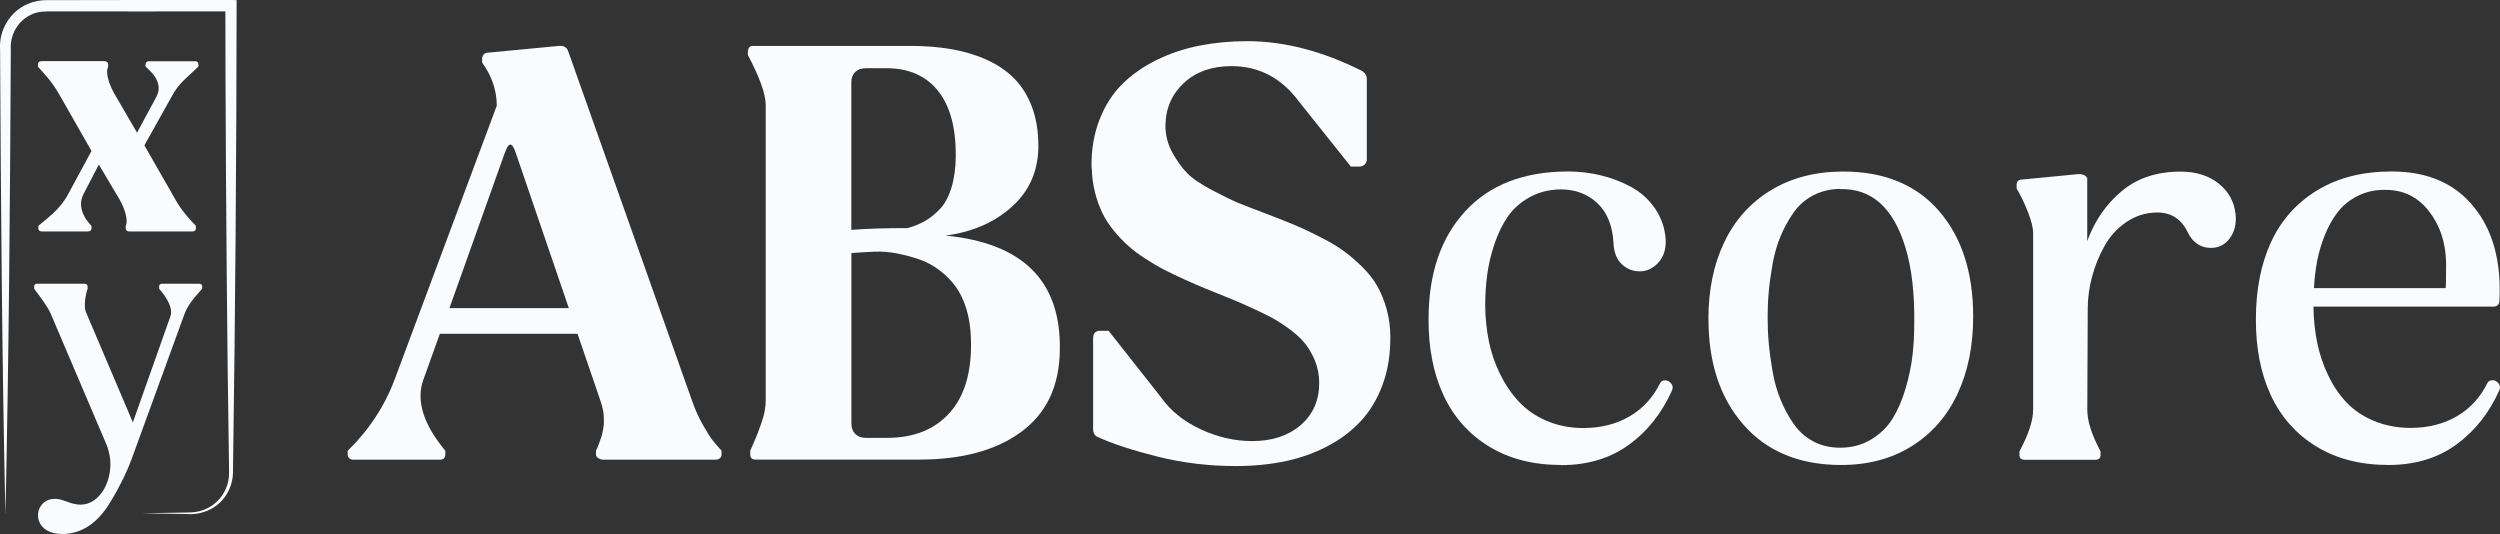
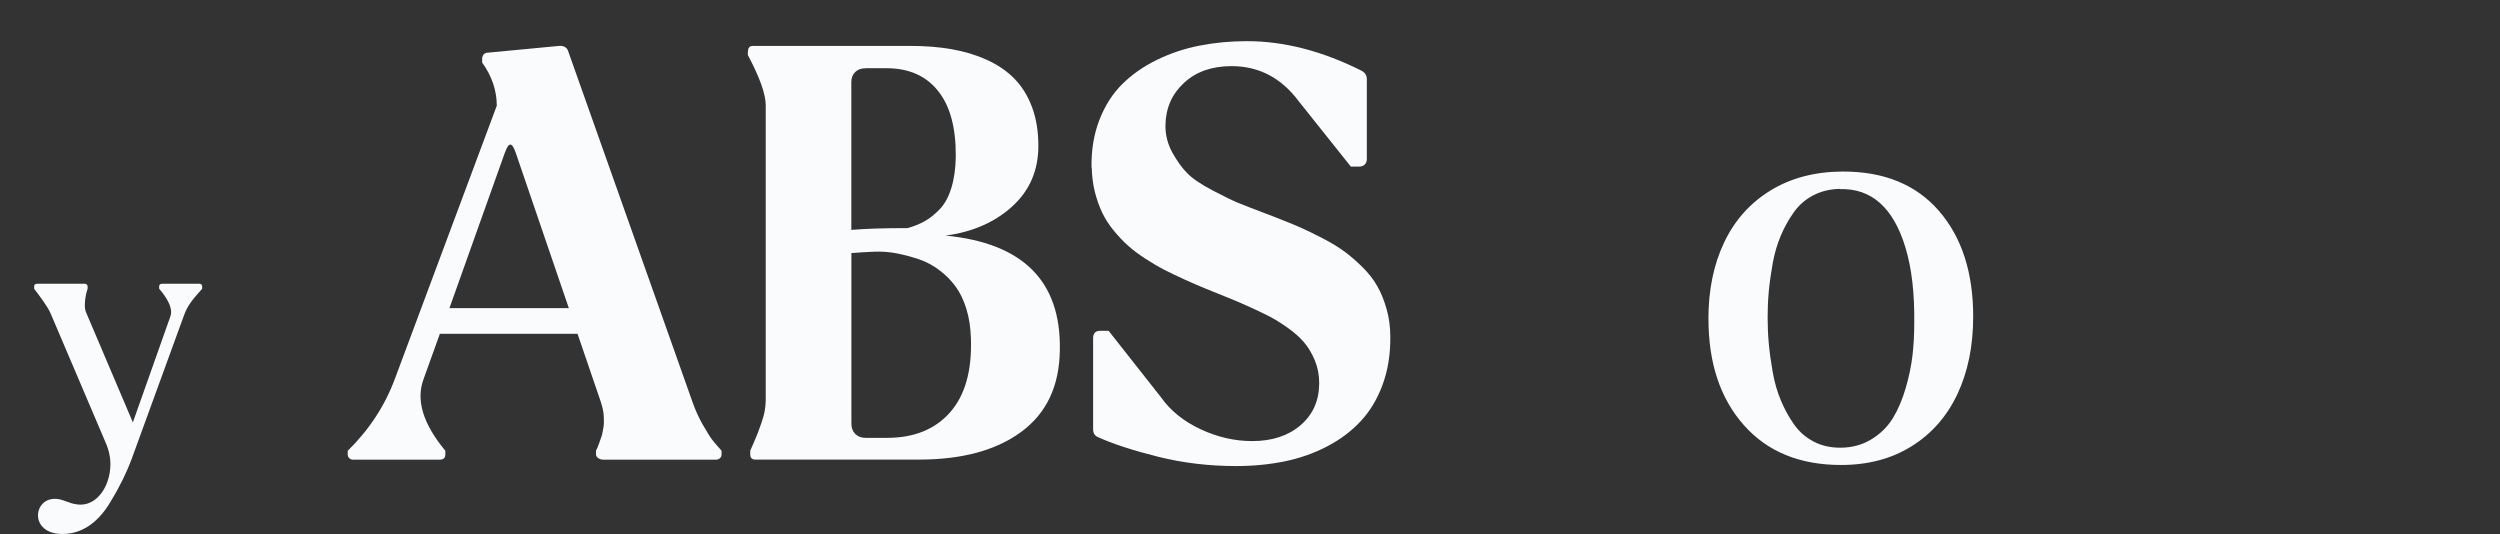
<svg xmlns="http://www.w3.org/2000/svg" width="515" height="110" viewBox="0 0 515 110" fill="none">
  <rect x="0" y="0" width="515" height="110" fill="#333333" stroke="none" />
  <g clip-path="url(#clip0_46_47)">
-     <path d="M21.58 12.614C21.981 12.614 22.278 12.851 22.278 13.252V13.77C21.64 14.941 22.515 17.372 23.45 19.121L28.229 27.333L32.252 19.877C33.884 16.676 30.441 14.23 29.981 13.711V13.252C29.981 12.851 30.277 12.614 30.678 12.614H40.177C40.637 12.614 40.875 12.851 40.875 13.252V13.711C38.248 16.275 36.852 17.091 35.339 19.937L29.743 29.942L36.036 40.941C37.431 43.505 39.361 45.476 40.355 46.529V47.048C40.355 47.448 40.058 47.685 39.658 47.685H26.597C26.196 47.685 25.899 47.448 25.899 47.048V46.529C26.478 45.358 25.662 42.927 24.682 41.178L20.363 33.9L17.217 39.947C15.525 43.149 18.389 46.054 18.849 46.529V47.048C18.849 47.448 18.552 47.685 18.092 47.685H8.593C8.193 47.685 7.896 47.448 7.896 47.048V46.529C10.642 44.261 12.616 42.749 14.13 39.829L18.849 31.098L12.141 19.344C10.627 16.661 8.757 14.808 7.822 13.755V13.237C7.822 12.836 8.118 12.599 8.519 12.599H21.58V12.614Z" fill="#F9FBFD" />
    <path d="M7.035 59.484V59.024C7.035 58.624 7.273 58.446 7.733 58.446H17.35C17.751 58.446 18.048 58.624 18.048 59.024V59.484C17.588 60.759 17.231 63.204 17.692 64.257L27.369 87.01L35.116 65.131C35.873 62.923 33.142 59.899 32.786 59.484V59.024C32.786 58.565 33.083 58.446 33.483 58.446H40.949C41.35 58.446 41.646 58.565 41.646 59.024V59.484C39.658 61.693 38.559 63.026 37.862 65.072L27.087 94.644C26.151 97.149 24.816 99.995 22.827 103.256C20.675 106.976 17.41 110 12.868 110C5.877 110 6.812 102.322 11.695 102.781C13.15 102.9 14.085 103.656 15.777 103.893C20.14 104.59 23.124 99.58 22.708 94.703C22.589 93.65 22.352 92.613 21.951 91.62L10.419 64.553C9.721 62.982 8.089 60.892 7.035 59.484Z" fill="#F9FBFD" />
-     <path d="M1.113 105.731C0.415 74.588 0.178 41.37 0.015 10.168C-0.238 6.226 2.048 2.372 5.714 0.815C6.916 0.296 8.237 0.03 9.528 0.03H10.686L29.135 0H47.583L48.741 0.015V1.171C48.711 31.573 48.474 64.153 48.028 94.54L47.999 96.407V97.341L47.969 97.831C47.865 99.283 47.39 100.721 46.604 101.951C44.822 104.738 41.617 106.161 38.366 105.879C37.209 105.864 30.337 105.746 29.016 105.731L36.496 105.612C37.565 105.568 39.168 105.627 40.207 105.479C41.409 105.316 42.581 104.871 43.576 104.204C45.847 102.722 47.242 100.054 47.182 97.356V96.422C46.767 70.497 46.559 42.067 46.455 16.127L46.425 1.186L47.583 2.342C38.381 2.386 19.888 2.342 10.701 2.342C9.35 2.342 7.881 2.342 6.634 2.92C3.755 4.15 2.033 7.085 2.226 10.198C2.078 41.415 1.811 74.588 1.128 105.761L1.113 105.731Z" fill="#F9FBFD" />
    <path d="M72.8 94.703C72.458 94.703 72.176 94.599 71.954 94.392C71.731 94.184 71.627 93.932 71.627 93.621V92.865C76.05 88.537 79.3 83.571 81.378 77.953L102.335 21.775C102.335 18.632 101.326 15.668 99.322 12.881V12.125C99.322 11.755 99.426 11.443 99.649 11.206C99.871 10.969 100.153 10.85 100.495 10.85L115.337 9.442C116.153 9.442 116.702 9.753 116.984 10.376L142.661 82.83C143.254 84.52 143.982 86.121 144.857 87.632C145.718 89.144 146.371 90.152 146.787 90.686C147.217 91.219 147.826 91.946 148.642 92.85V93.606C148.642 93.917 148.538 94.184 148.315 94.377C148.093 94.584 147.811 94.688 147.469 94.688H124.242C123.9 94.688 123.559 94.584 123.247 94.377C122.936 94.169 122.772 93.917 122.772 93.606V92.85L123.099 92.138C123.292 91.694 123.396 91.412 123.425 91.294C123.455 91.175 123.559 90.864 123.737 90.404C123.915 89.93 124.019 89.589 124.064 89.352C124.108 89.115 124.182 88.759 124.271 88.27C124.361 87.781 124.405 87.366 124.405 86.995C124.405 86.624 124.405 86.224 124.375 85.75C124.361 85.276 124.301 84.801 124.182 84.312C124.079 83.823 123.945 83.334 123.782 82.83L118.973 68.763H90.61L87.211 78.22C85.697 82.43 87.137 87.203 91.501 92.568C91.619 92.731 91.708 92.82 91.738 92.85V93.606C91.738 94.332 91.367 94.688 90.61 94.688H72.755L72.8 94.703ZM104.027 31.38L92.584 63.471H117.177L106.209 31.38C105.838 30.313 105.467 29.779 105.125 29.779C104.784 29.779 104.413 30.313 104.042 31.38H104.027Z" fill="#F9FBFD" />
    <path d="M154.089 10.584C154.089 9.828 154.43 9.457 155.128 9.457H187.439C190.585 9.457 193.45 9.679 196.062 10.139C198.674 10.598 201.093 11.325 203.334 12.348C205.576 13.37 207.475 14.675 209.004 16.246C210.548 17.832 211.75 19.788 212.611 22.101C213.471 24.428 213.902 27.067 213.902 30.046C213.902 35.13 212.091 39.295 208.485 42.556C204.878 45.817 200.307 47.804 194.771 48.53C210.755 50.072 218.607 57.942 218.325 72.143C218.236 79.51 215.594 85.113 210.414 88.937C205.234 92.761 198.214 94.673 189.353 94.673H155.632C154.905 94.673 154.549 94.318 154.549 93.591V92.835C154.549 92.835 154.786 92.302 155.187 91.397C155.573 90.508 155.87 89.797 156.078 89.263C156.285 88.729 156.538 88.018 156.849 87.129C157.161 86.239 157.399 85.409 157.532 84.638C157.666 83.868 157.74 83.141 157.74 82.445V21.686C157.74 19.403 156.508 15.949 154.059 11.339V10.584H154.089ZM178.296 14.067C177.42 14.067 176.708 14.319 176.174 14.838C175.639 15.357 175.372 16.053 175.372 16.928V47.359C178.326 47.107 182.185 46.988 186.964 46.988C188.285 46.618 189.457 46.144 190.466 45.58C191.476 45.017 192.515 44.202 193.554 43.134C194.593 42.067 195.394 40.6 195.973 38.732C196.552 36.864 196.863 34.685 196.893 32.166C196.923 26.266 195.706 21.775 193.212 18.692C190.734 15.608 187.201 14.052 182.615 14.052H178.281L178.296 14.067ZM200.01 69.771C199.95 67.518 199.639 65.472 199.075 63.634C198.511 61.796 197.754 60.24 196.819 58.98C195.884 57.705 194.771 56.593 193.494 55.645C192.218 54.681 190.867 53.955 189.413 53.451C187.973 52.947 186.459 52.547 184.871 52.221C183.283 51.91 181.695 51.776 180.092 51.85C178.489 51.91 176.916 52.013 175.387 52.132V87.277C175.387 88.151 175.654 88.863 176.189 89.396C176.723 89.93 177.42 90.197 178.311 90.197H182.734C188.3 90.197 192.619 88.448 195.706 84.95C198.793 81.451 200.232 76.397 200.01 69.771Z" fill="#F9FBFD" />
    <path d="M224.855 34.493C224.796 30.921 225.33 27.66 226.473 24.71C227.616 21.76 229.189 19.299 231.178 17.328C233.167 15.357 235.556 13.682 238.317 12.333C241.077 10.984 244.001 10.005 247.103 9.398C250.19 8.79 253.456 8.479 256.884 8.479C264.572 8.479 272.498 10.539 280.631 14.645C281.254 15.06 281.566 15.608 281.566 16.29V32.758C281.566 33.233 281.418 33.603 281.136 33.885C280.854 34.167 280.468 34.315 280.008 34.315H278.271L267.585 20.915C263.978 16.053 259.348 13.622 253.693 13.622C249.641 13.622 246.376 14.778 243.897 17.076C241.419 19.373 240.142 22.279 240.083 25.762C240.053 27.763 240.528 29.646 241.493 31.41C242.473 33.173 243.497 34.596 244.58 35.693C245.664 36.79 247.4 37.976 249.79 39.221C252.179 40.481 253.93 41.326 255.044 41.786C256.157 42.245 258.086 42.986 260.817 44.024C261.752 44.394 262.45 44.661 262.895 44.824C264.839 45.58 266.487 46.247 267.837 46.84C269.188 47.433 270.746 48.204 272.527 49.123C274.308 50.042 275.778 50.946 276.98 51.836C278.167 52.71 279.399 53.777 280.676 55.037C281.952 56.297 282.961 57.602 283.733 58.965C284.505 60.329 285.143 61.9 285.648 63.694C286.152 65.487 286.405 67.385 286.405 69.386C286.434 73.032 285.9 76.323 284.802 79.287C283.703 82.252 282.19 84.757 280.26 86.817C278.331 88.878 276.015 90.597 273.329 91.99C270.643 93.384 267.733 94.406 264.617 95.044C261.485 95.681 258.16 96.007 254.613 96.007C249.048 96.007 243.719 95.37 238.599 94.095C233.478 92.82 229.323 91.472 226.117 90.019C225.493 89.737 225.182 89.189 225.182 88.374V69.697C225.182 68.659 225.671 68.141 226.636 68.141H228.373L239.163 81.837C241.107 84.594 243.823 86.788 247.311 88.418C250.799 90.049 254.346 90.864 257.953 90.864C262.064 90.864 265.388 89.767 267.941 87.573C270.479 85.379 271.756 82.489 271.756 78.917C271.756 77.257 271.459 75.7 270.865 74.262C270.271 72.825 269.529 71.579 268.654 70.542C267.778 69.504 266.635 68.496 265.24 67.503C263.845 66.51 262.539 65.71 261.307 65.087C260.09 64.465 258.621 63.768 256.929 63.012C255.83 62.508 254.45 61.915 252.788 61.248C251.125 60.581 249.671 59.988 248.424 59.484C247.177 58.98 245.753 58.358 244.135 57.631C242.517 56.905 241.092 56.208 239.875 55.586C238.643 54.963 237.352 54.192 235.972 53.303C234.591 52.413 233.389 51.509 232.395 50.62C231.386 49.731 230.406 48.678 229.426 47.492C228.447 46.306 227.66 45.076 227.052 43.801C226.443 42.527 225.939 41.104 225.538 39.518C225.152 37.932 224.929 36.272 224.9 34.508L224.855 34.493Z" fill="#F9FBFD" />
-     <path d="M321.595 95.785C315.821 95.785 310.849 94.51 306.694 91.946C302.538 89.396 299.421 85.868 297.343 81.377C295.265 76.886 294.256 71.668 294.286 65.71C294.286 56.401 296.794 49.004 301.825 43.535C306.842 38.065 313.936 35.323 323.064 35.323C325.32 35.323 327.561 35.59 329.773 36.123C331.984 36.657 334.077 37.457 336.036 38.525C337.995 39.592 339.628 41.059 340.919 42.927C342.21 44.794 342.952 46.914 343.131 49.301C343.22 51.302 342.715 52.903 341.617 54.103C340.518 55.289 339.242 55.897 337.802 55.897C336.363 55.897 335.116 55.408 334.077 54.414C333.038 53.421 332.474 51.998 332.385 50.116C332.192 46.514 331.094 43.757 329.06 41.86C327.042 39.962 324.519 39.014 321.506 39.014C319.116 39.043 316.979 39.592 315.094 40.629C313.209 41.682 311.71 43.016 310.597 44.632C309.484 46.247 308.564 48.145 307.836 50.323C307.109 52.502 306.619 54.622 306.352 56.682C306.085 58.743 305.951 60.848 305.951 63.012C305.981 65.517 306.233 67.948 306.708 70.305C307.183 72.661 307.955 74.915 309.024 77.079C310.092 79.243 311.384 81.14 312.912 82.77C314.441 84.401 316.311 85.706 318.567 86.669C320.808 87.647 323.302 88.151 326.033 88.181C329.713 88.181 332.904 87.395 335.635 85.809C338.366 84.223 340.474 81.955 341.943 79.005C342.136 78.561 342.492 78.353 343.027 78.353C343.502 78.353 343.902 78.561 344.258 78.991C344.6 79.421 344.659 79.88 344.451 80.384C342.374 85.053 339.42 88.803 335.576 91.605C331.732 94.406 327.072 95.815 321.61 95.815L321.595 95.785Z" fill="#F9FBFD" />
    <path d="M351.932 65.724C351.932 59.736 353.015 54.459 355.182 49.923C357.349 45.373 360.525 41.815 364.726 39.236C368.911 36.672 373.853 35.367 379.538 35.338C388.072 35.308 394.706 38.006 399.411 43.431C404.116 48.856 406.476 56.119 406.476 65.206C406.476 71.224 405.407 76.53 403.255 81.125C401.103 85.72 397.957 89.308 393.831 91.901C389.704 94.495 384.836 95.785 379.256 95.785C370.751 95.785 364.058 93.043 359.219 87.558C354.366 82.074 351.947 74.796 351.947 65.724H351.932ZM379.063 38.91C377.015 38.94 375.189 39.384 373.556 40.229C371.924 41.074 370.588 42.23 369.534 43.712C368.481 45.195 367.59 46.796 366.848 48.53C366.106 50.264 365.557 52.191 365.171 54.266C364.8 56.356 364.533 58.269 364.369 60.032C364.206 61.782 364.132 63.575 364.132 65.398C364.132 67.222 364.206 68.971 364.369 70.764C364.533 72.558 364.8 74.499 365.171 76.619C365.542 78.739 366.106 80.681 366.848 82.459C367.59 84.238 368.481 85.869 369.534 87.38C370.588 88.892 371.924 90.063 373.556 90.938C375.189 91.798 377.029 92.228 379.063 92.228C381.482 92.228 383.634 91.65 385.519 90.493C387.404 89.337 388.873 87.87 389.942 86.121C391.011 84.371 391.886 82.296 392.584 79.91C393.281 77.523 393.741 75.27 393.979 73.165C394.216 71.046 394.335 68.897 394.335 66.703C394.424 60.462 393.816 55.2 392.495 50.902C390.016 42.779 385.534 38.791 379.063 38.954V38.91Z" fill="#F9FBFD" />
-     <path d="M415.426 38.065C415.426 37.339 415.811 36.983 416.598 36.983L428.234 35.856C428.991 35.856 429.54 36.079 429.882 36.523L429.971 36.716V49.657C431.485 45.521 433.83 42.097 437.035 39.399C440.241 36.701 444.293 35.352 449.191 35.352C452.367 35.352 454.979 36.168 457.027 37.798C459.09 39.429 460.248 41.548 460.53 44.142C460.723 46.084 460.322 47.73 459.358 49.064C458.378 50.398 457.072 51.065 455.454 51.065C453.317 51.065 451.714 49.983 450.645 47.819C449.384 45.121 447.291 43.772 444.338 43.772C442.007 43.801 439.915 44.469 438.03 45.743C436.145 47.033 434.646 48.663 433.533 50.664C432.42 52.666 431.559 54.77 430.965 56.994C430.371 59.217 430.075 61.411 430.075 63.575L429.985 84.416C429.985 86.743 430.891 89.589 432.716 92.984V93.784C432.716 94.407 432.331 94.718 431.544 94.718H417.177C416.39 94.718 416.004 94.407 416.004 93.784V92.984C417.889 89.471 418.824 86.61 418.824 84.416V48.011C418.824 46.914 418.453 45.432 417.711 43.564C416.969 41.697 416.212 40.126 415.426 38.836V38.08V38.065Z" fill="#F9FBFD" />
-     <path d="M492.025 95.785C486.251 95.785 481.279 94.51 477.123 91.946C472.968 89.396 469.851 85.868 467.773 81.377C465.695 76.886 464.686 71.668 464.715 65.71C464.715 59.691 465.754 54.414 467.817 49.908C469.881 45.402 473.057 41.83 477.316 39.221C481.576 36.612 486.696 35.323 492.693 35.323C500.099 35.323 505.768 37.798 509.701 42.749C513.56 47.522 515.297 53.94 514.881 62.033C514.792 62.789 514.377 63.16 513.649 63.16H476.574C476.604 65.739 476.856 68.185 477.331 70.527C477.806 72.869 478.548 75.107 479.572 77.257C480.596 79.406 481.843 81.273 483.342 82.859C484.826 84.445 486.696 85.72 488.952 86.669C491.208 87.618 493.702 88.122 496.462 88.151C500.143 88.151 503.334 87.366 506.065 85.78C508.796 84.194 510.904 81.926 512.373 78.976C512.566 78.531 512.922 78.324 513.456 78.324C513.931 78.324 514.332 78.531 514.688 78.961C515.03 79.391 515.089 79.85 514.881 80.354C512.803 85.024 509.85 88.774 506.006 91.575C502.162 94.377 497.501 95.785 492.039 95.785H492.025ZM491.461 39.103C489.383 39.073 487.498 39.473 485.806 40.303C484.114 41.133 482.734 42.23 481.665 43.579C480.596 44.928 479.691 46.514 478.949 48.352C478.207 50.19 477.672 51.998 477.331 53.792C476.99 55.586 476.767 57.438 476.678 59.35H503.809C503.869 58.906 503.898 57.157 503.898 54.088C503.809 49.923 502.622 46.381 500.336 43.475C498.065 40.57 495.097 39.117 491.461 39.117V39.103Z" fill="#F9FBFD" />
  </g>
  <defs>
    <clipPath id="clip0_46_47">
      <rect width="515" height="110" fill="white" />
    </clipPath>
  </defs>
</svg>